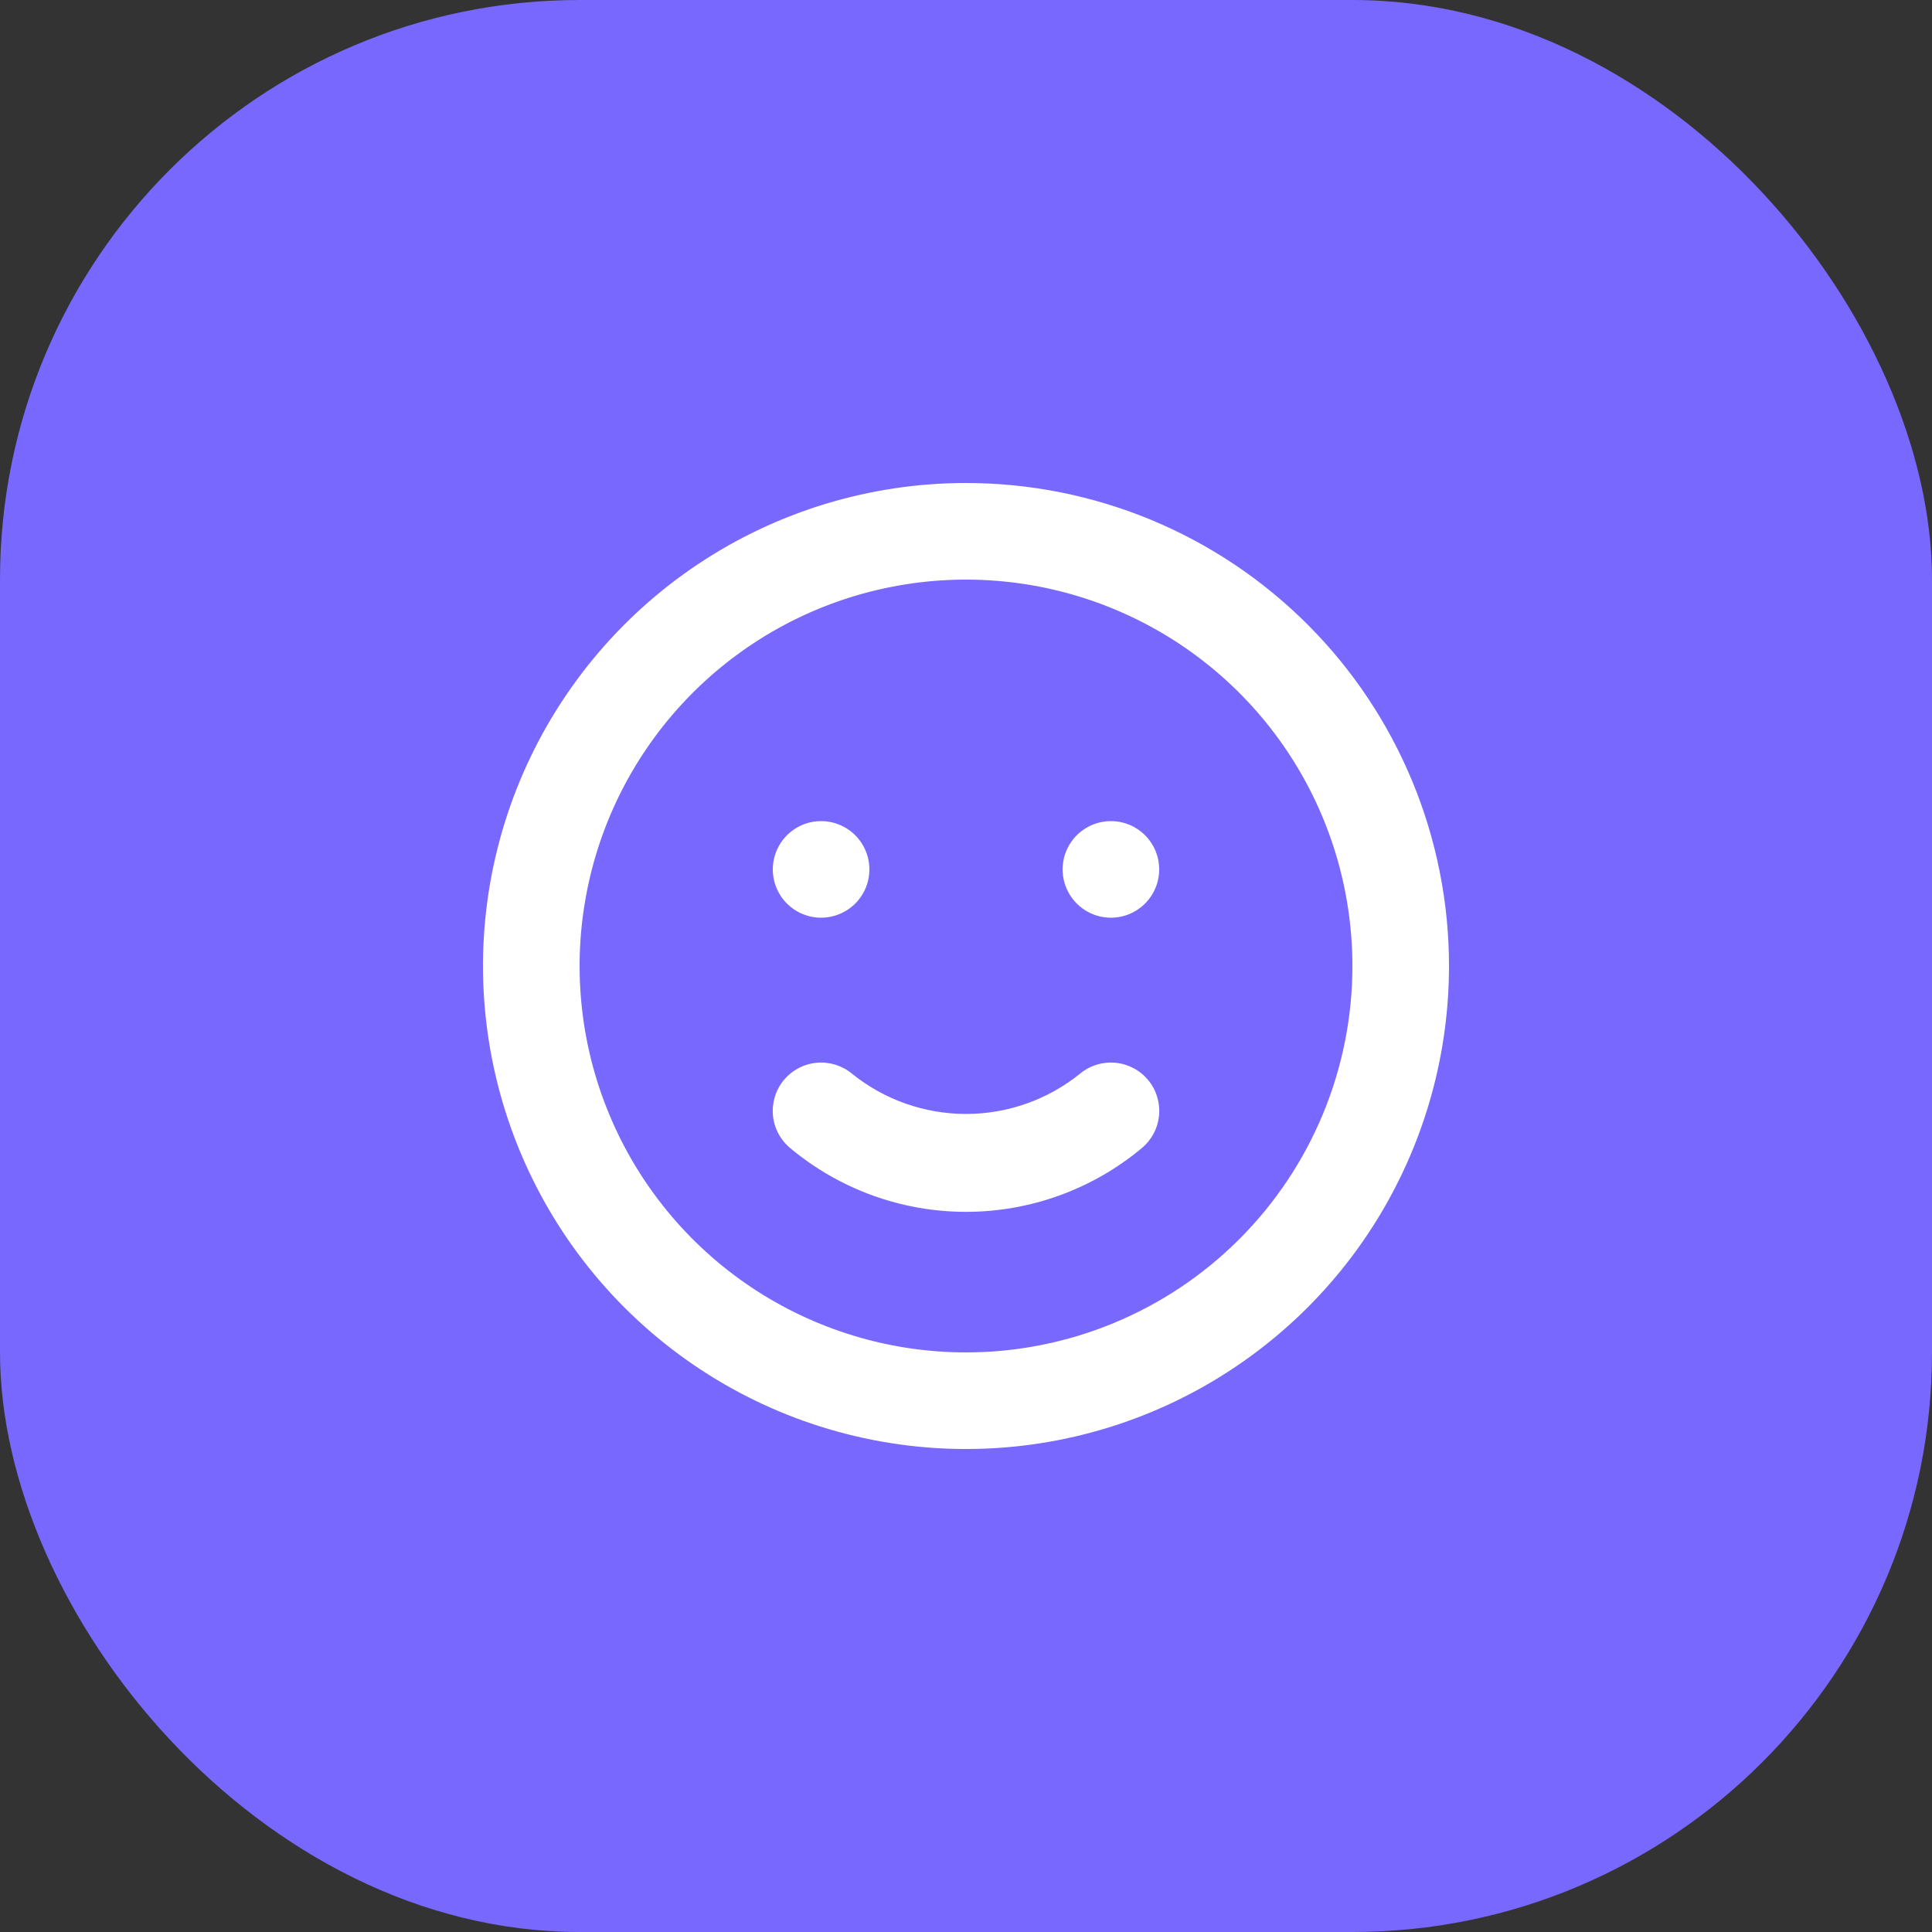
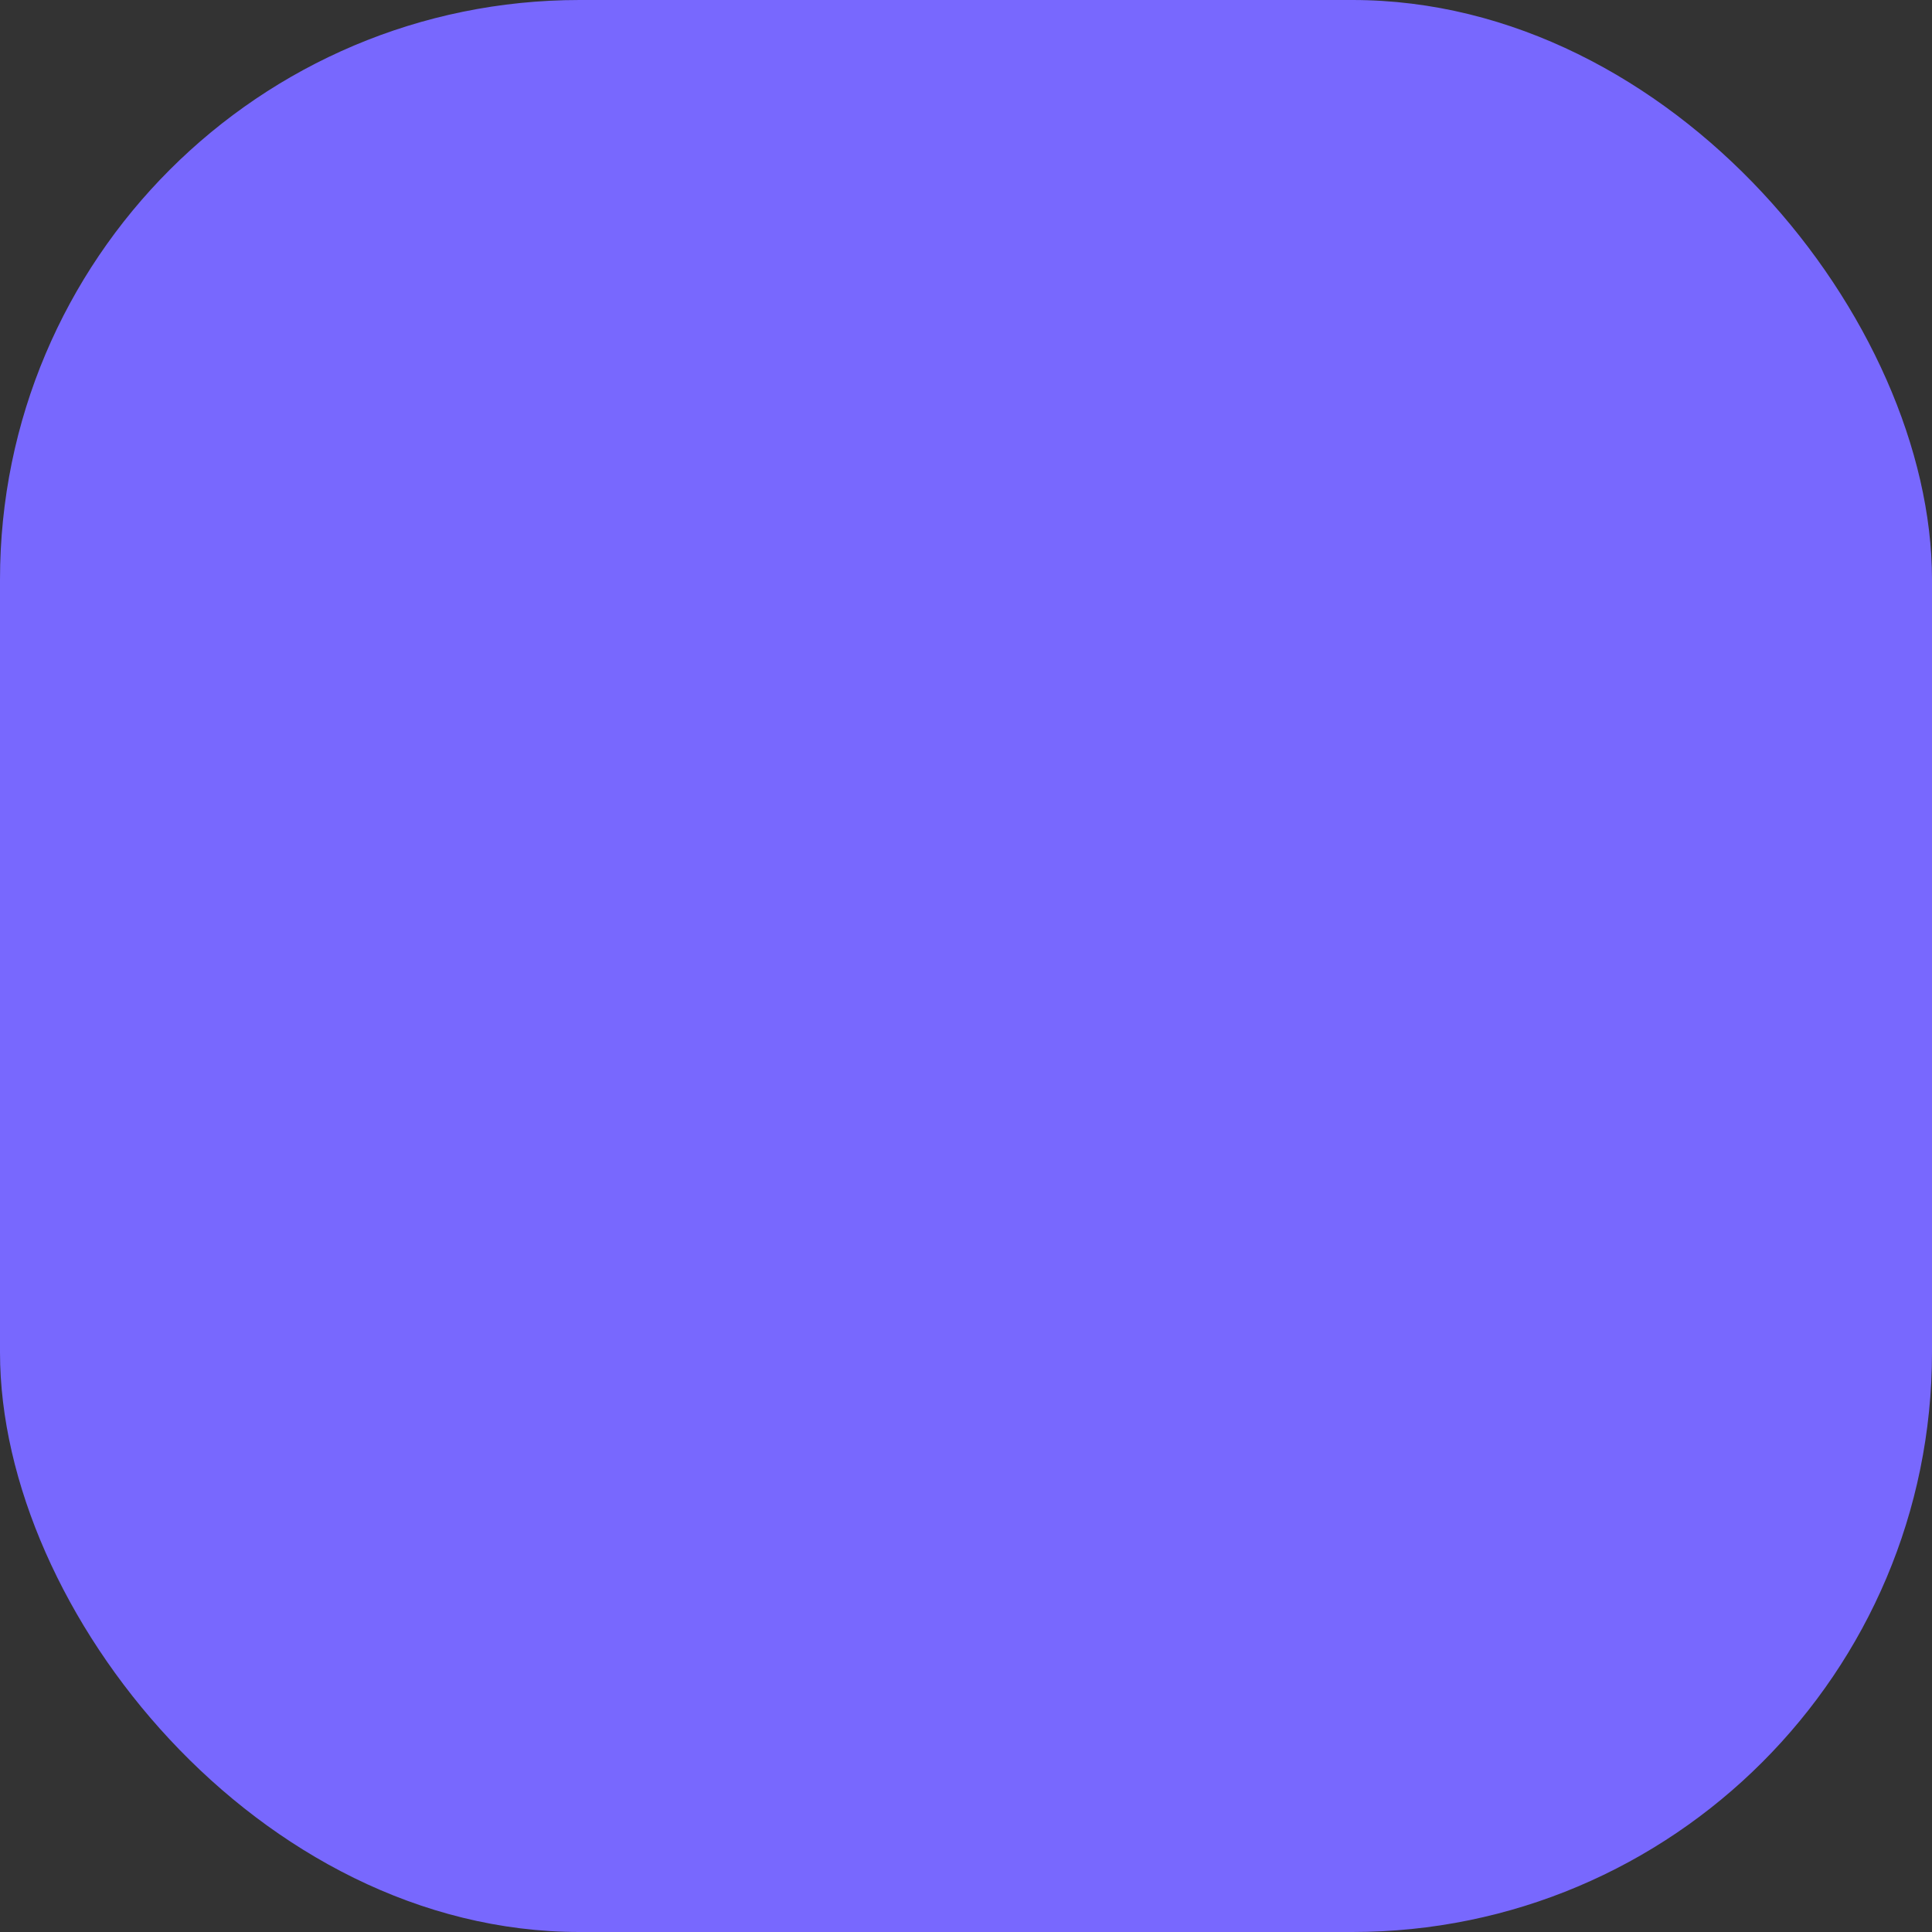
<svg xmlns="http://www.w3.org/2000/svg" width="40" height="40" viewBox="0 0 40 40" fill="none">
  <rect x="0" y="0" width="40" height="40" fill="#333333" stroke="none" />
  <rect width="40" height="40" rx="12" fill="#7868FE" />
-   <path d="M22.36 22.23C21.692 22.769 20.859 23.063 20 23.063C19.141 23.063 18.308 22.769 17.64 22.23C17.436 22.06 17.172 21.979 16.908 22.003C16.644 22.027 16.4 22.156 16.23 22.36C16.06 22.564 15.979 22.828 16.003 23.092C16.027 23.356 16.156 23.6 16.36 23.77C17.381 24.623 18.67 25.09 20 25.09C21.33 25.09 22.619 24.623 23.64 23.77C23.844 23.6 23.973 23.356 23.997 23.092C24.021 22.828 23.94 22.564 23.77 22.36C23.686 22.259 23.583 22.175 23.466 22.114C23.35 22.053 23.223 22.015 23.092 22.003C22.828 21.979 22.564 22.06 22.36 22.23V22.23ZM17 19C17.198 19 17.391 18.941 17.556 18.831C17.72 18.722 17.848 18.565 17.924 18.383C18 18.2 18.019 17.999 17.981 17.805C17.942 17.611 17.847 17.433 17.707 17.293C17.567 17.153 17.389 17.058 17.195 17.019C17.001 16.981 16.8 17 16.617 17.076C16.435 17.152 16.278 17.28 16.169 17.444C16.059 17.609 16 17.802 16 18C16 18.265 16.105 18.52 16.293 18.707C16.48 18.895 16.735 19 17 19ZM23 17C22.802 17 22.609 17.059 22.444 17.169C22.28 17.278 22.152 17.435 22.076 17.617C22 17.8 21.981 18.001 22.019 18.195C22.058 18.389 22.153 18.567 22.293 18.707C22.433 18.847 22.611 18.942 22.805 18.981C22.999 19.019 23.2 19 23.383 18.924C23.565 18.848 23.722 18.72 23.831 18.556C23.941 18.391 24 18.198 24 18C24 17.735 23.895 17.48 23.707 17.293C23.52 17.105 23.265 17 23 17ZM20 10C18.022 10 16.089 10.586 14.444 11.685C12.8 12.784 11.518 14.346 10.761 16.173C10.004 18 9.806 20.011 10.192 21.951C10.578 23.891 11.53 25.672 12.929 27.071C14.328 28.47 16.109 29.422 18.049 29.808C19.989 30.194 22 29.996 23.827 29.239C25.654 28.482 27.216 27.2 28.315 25.556C29.413 23.911 30 21.978 30 20C30 18.687 29.741 17.386 29.239 16.173C28.736 14.96 28 13.857 27.071 12.929C26.142 12 25.04 11.264 23.827 10.761C22.614 10.259 21.313 10 20 10V10ZM20 28C18.418 28 16.871 27.531 15.555 26.652C14.24 25.773 13.214 24.523 12.609 23.061C12.004 21.6 11.845 19.991 12.154 18.439C12.462 16.887 13.224 15.462 14.343 14.343C15.462 13.224 16.887 12.462 18.439 12.154C19.991 11.845 21.6 12.004 23.061 12.609C24.523 13.214 25.773 14.24 26.652 15.555C27.531 16.871 28 18.418 28 20C28 22.122 27.157 24.157 25.657 25.657C24.157 27.157 22.122 28 20 28V28Z" fill="white" />
</svg>